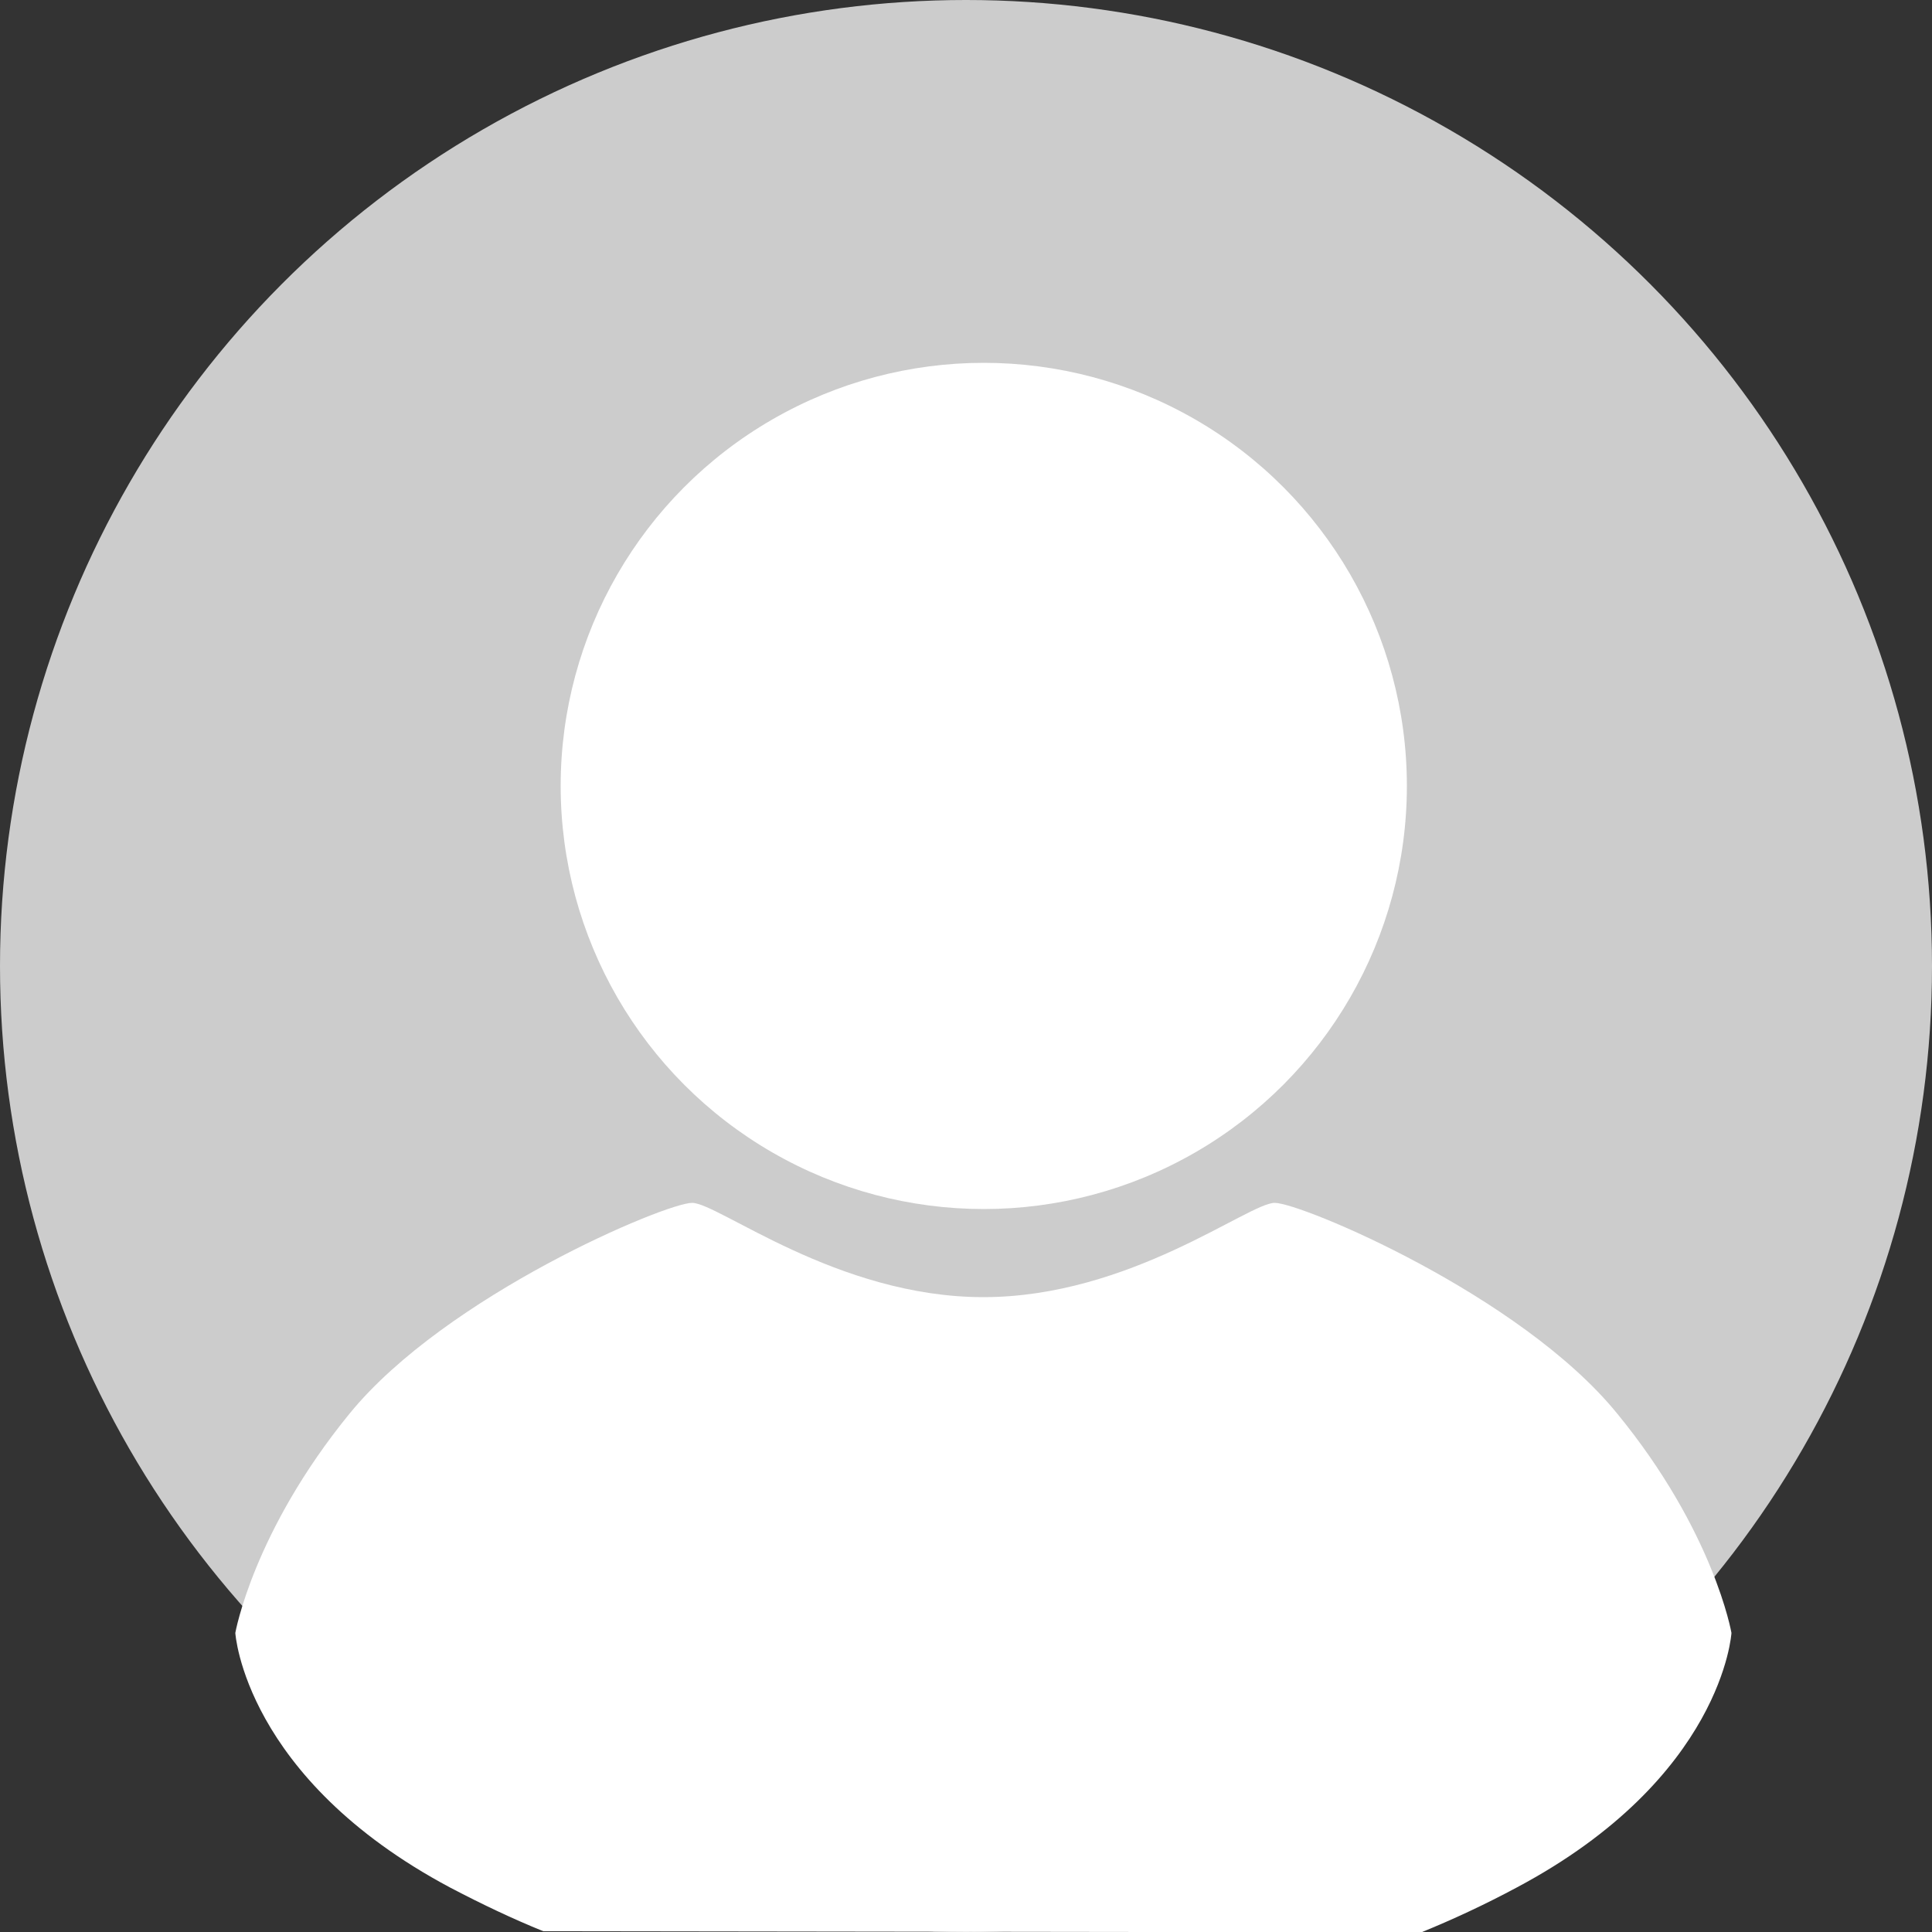
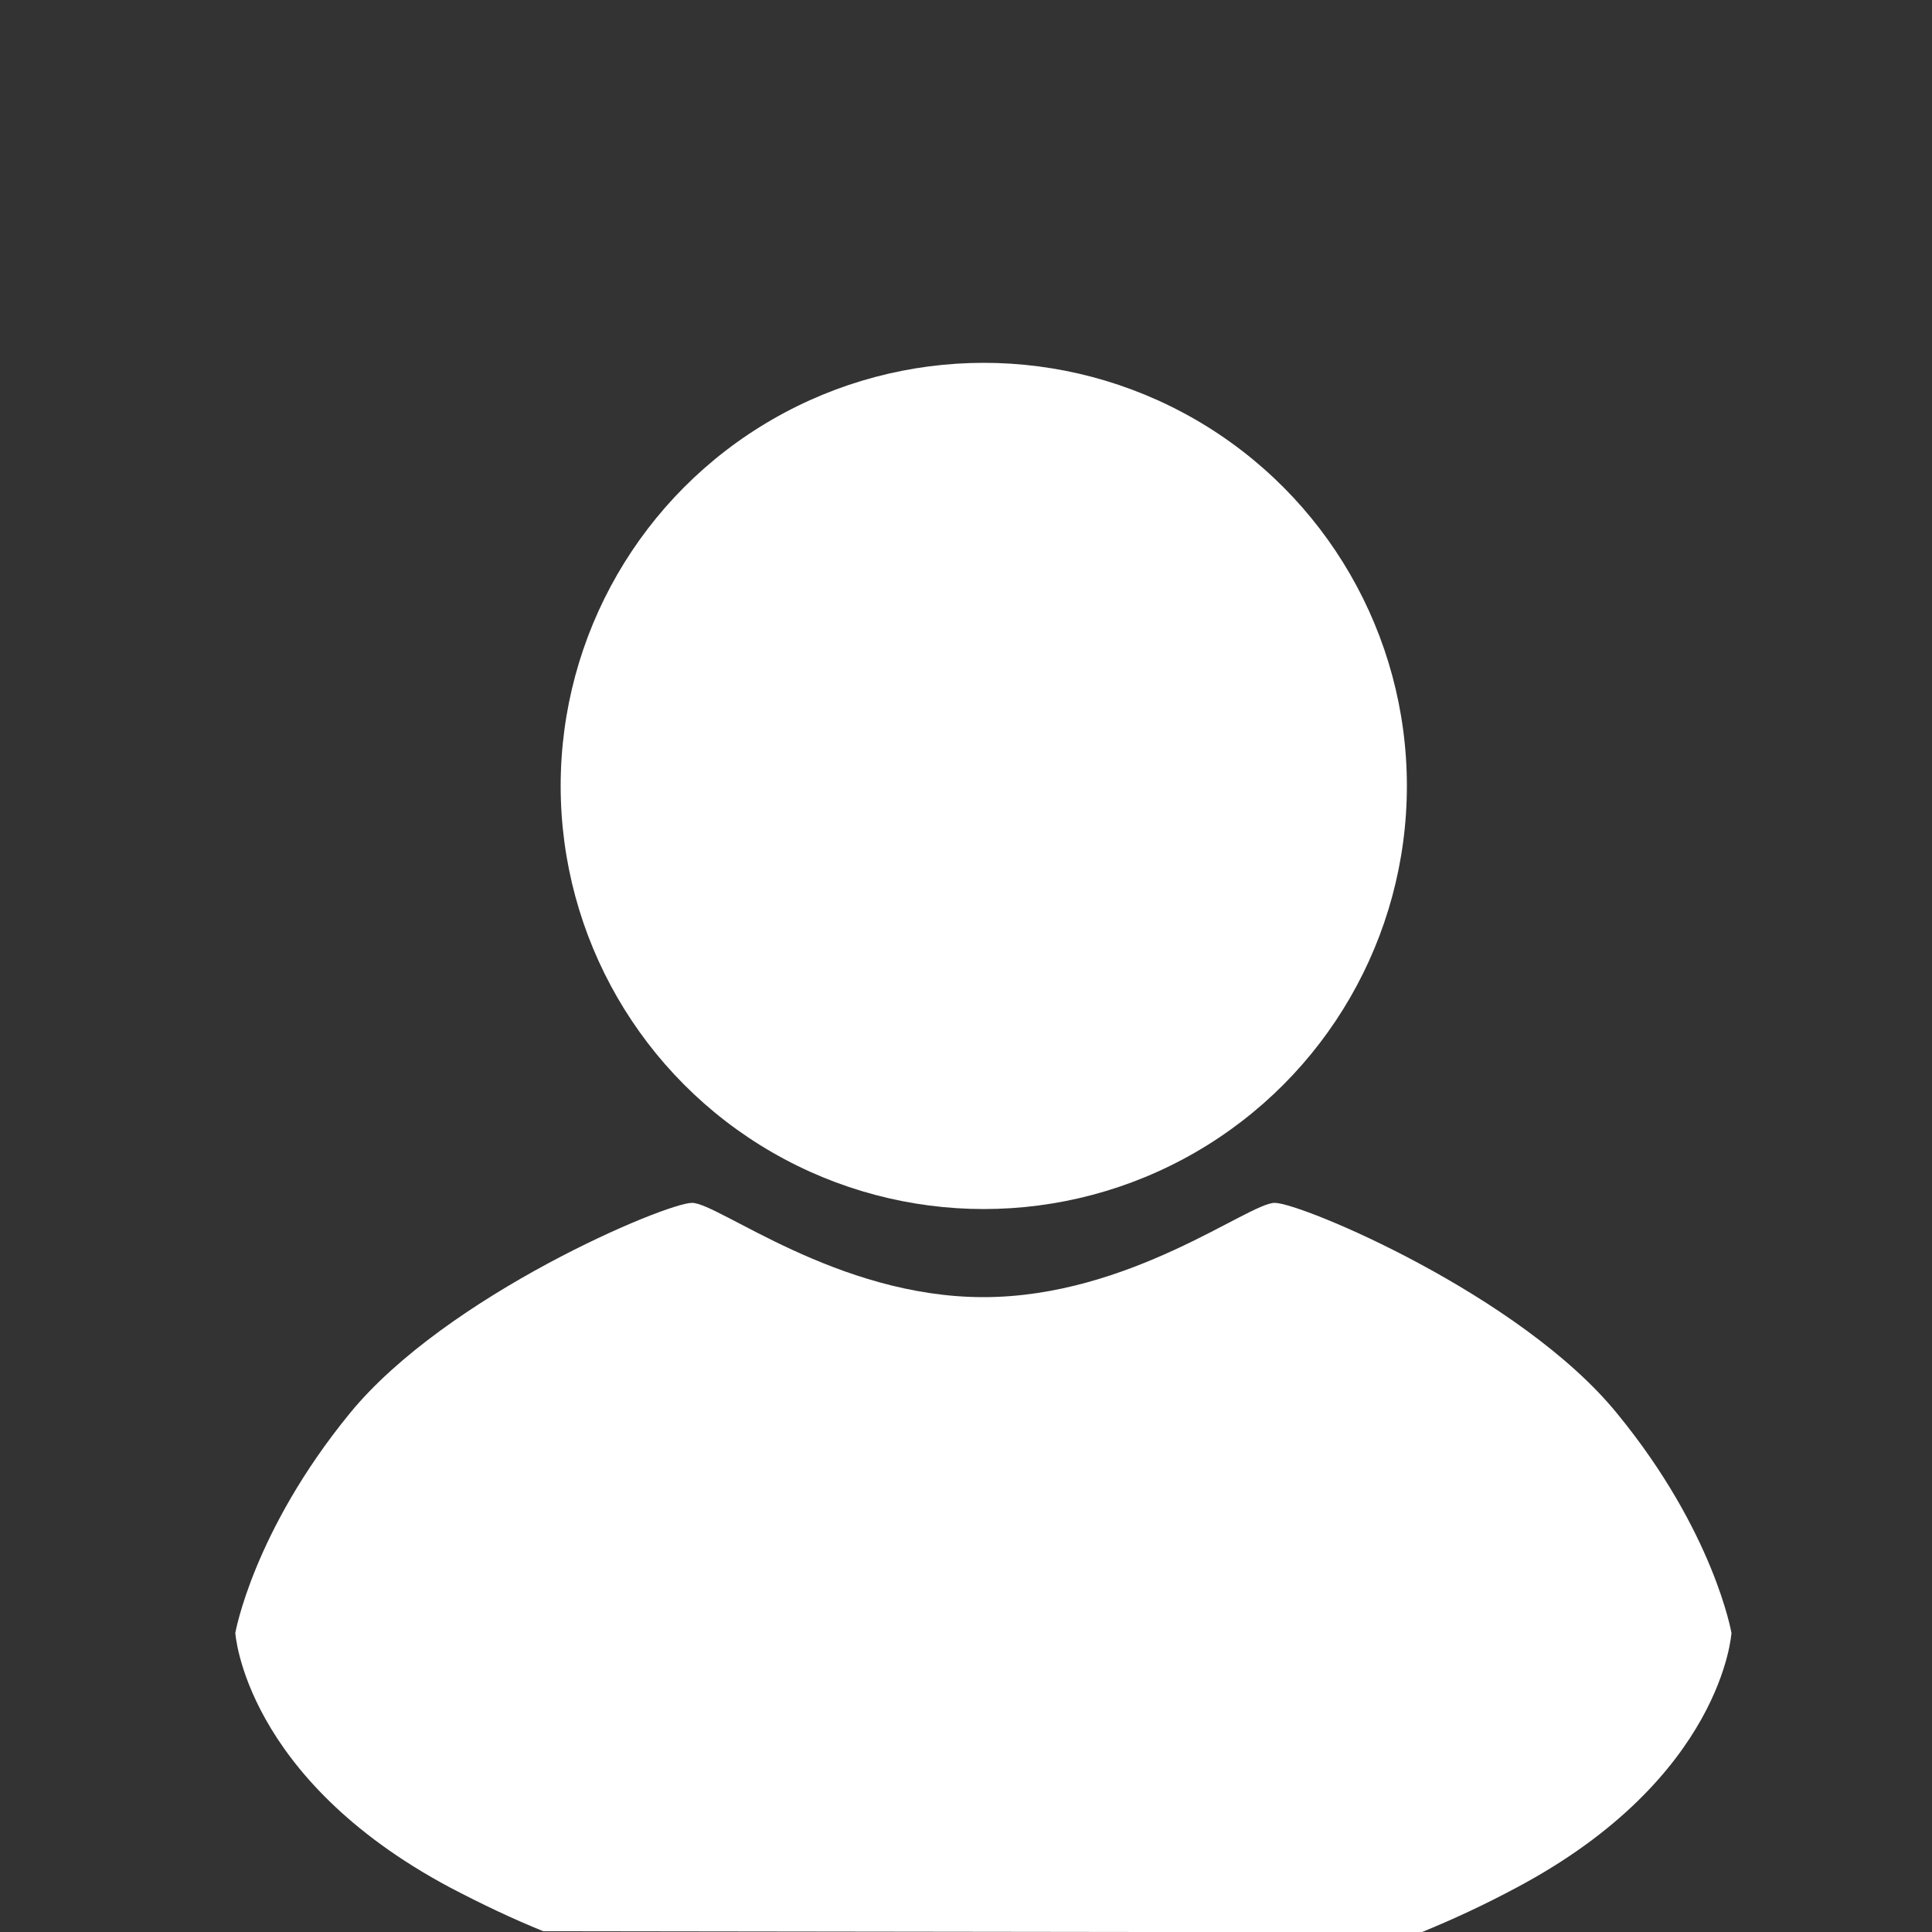
<svg xmlns="http://www.w3.org/2000/svg" version="1.1" id="Layer_1" x="0px" y="0px" viewBox="0 0 500 500" style="enable-background:new 0 0 500 500;" xml:space="preserve">
  <rect x="0" y="0" width="500" height="500" fill="#333333" stroke="none" />
  <style type="text/css">
	.st0{fill:#CCCCCC;}
	.st1{fill:#FFFFFF;}
</style>
-   <circle class="st0" cx="250" cy="250" r="250" />
  <g id="XMLID_00000027583006497801195010000005592265687224127915_">
    <path id="XMLID_00000043420880479601288750000007465975817026340781_" class="st1" d="M367.8,500.1c8.1-3.3,16.3-7.1,24.7-11.6   c53.4-28.4,55.6-65.9,55.6-65.9s-4.5-26.2-29.6-56.8c-25-30.7-81.8-54.5-88.6-54.5c-6.8,0-37.5,24.4-75.4,24.4   s-68.6-24.4-75.4-24.4s-63.6,23.9-88.6,54.5s-29.6,56.8-29.6,56.8s2.3,37.5,55.6,65.9c8.2,4.3,16.2,8.1,24.1,11.3" />
    <path id="XMLID_00000057148673286966025150000012484876251887787702_" class="st1" d="M367.8,500.1" />
-     <path id="XMLID_00000137118692699387943020000001249687184435514550_" class="st1" d="M140.9,500" />
    <ellipse id="XMLID_00000054975915461430110510000000805925669499407759_" class="st1" cx="254.6" cy="203.4" rx="109.5" ry="109.5" />
  </g>
</svg>